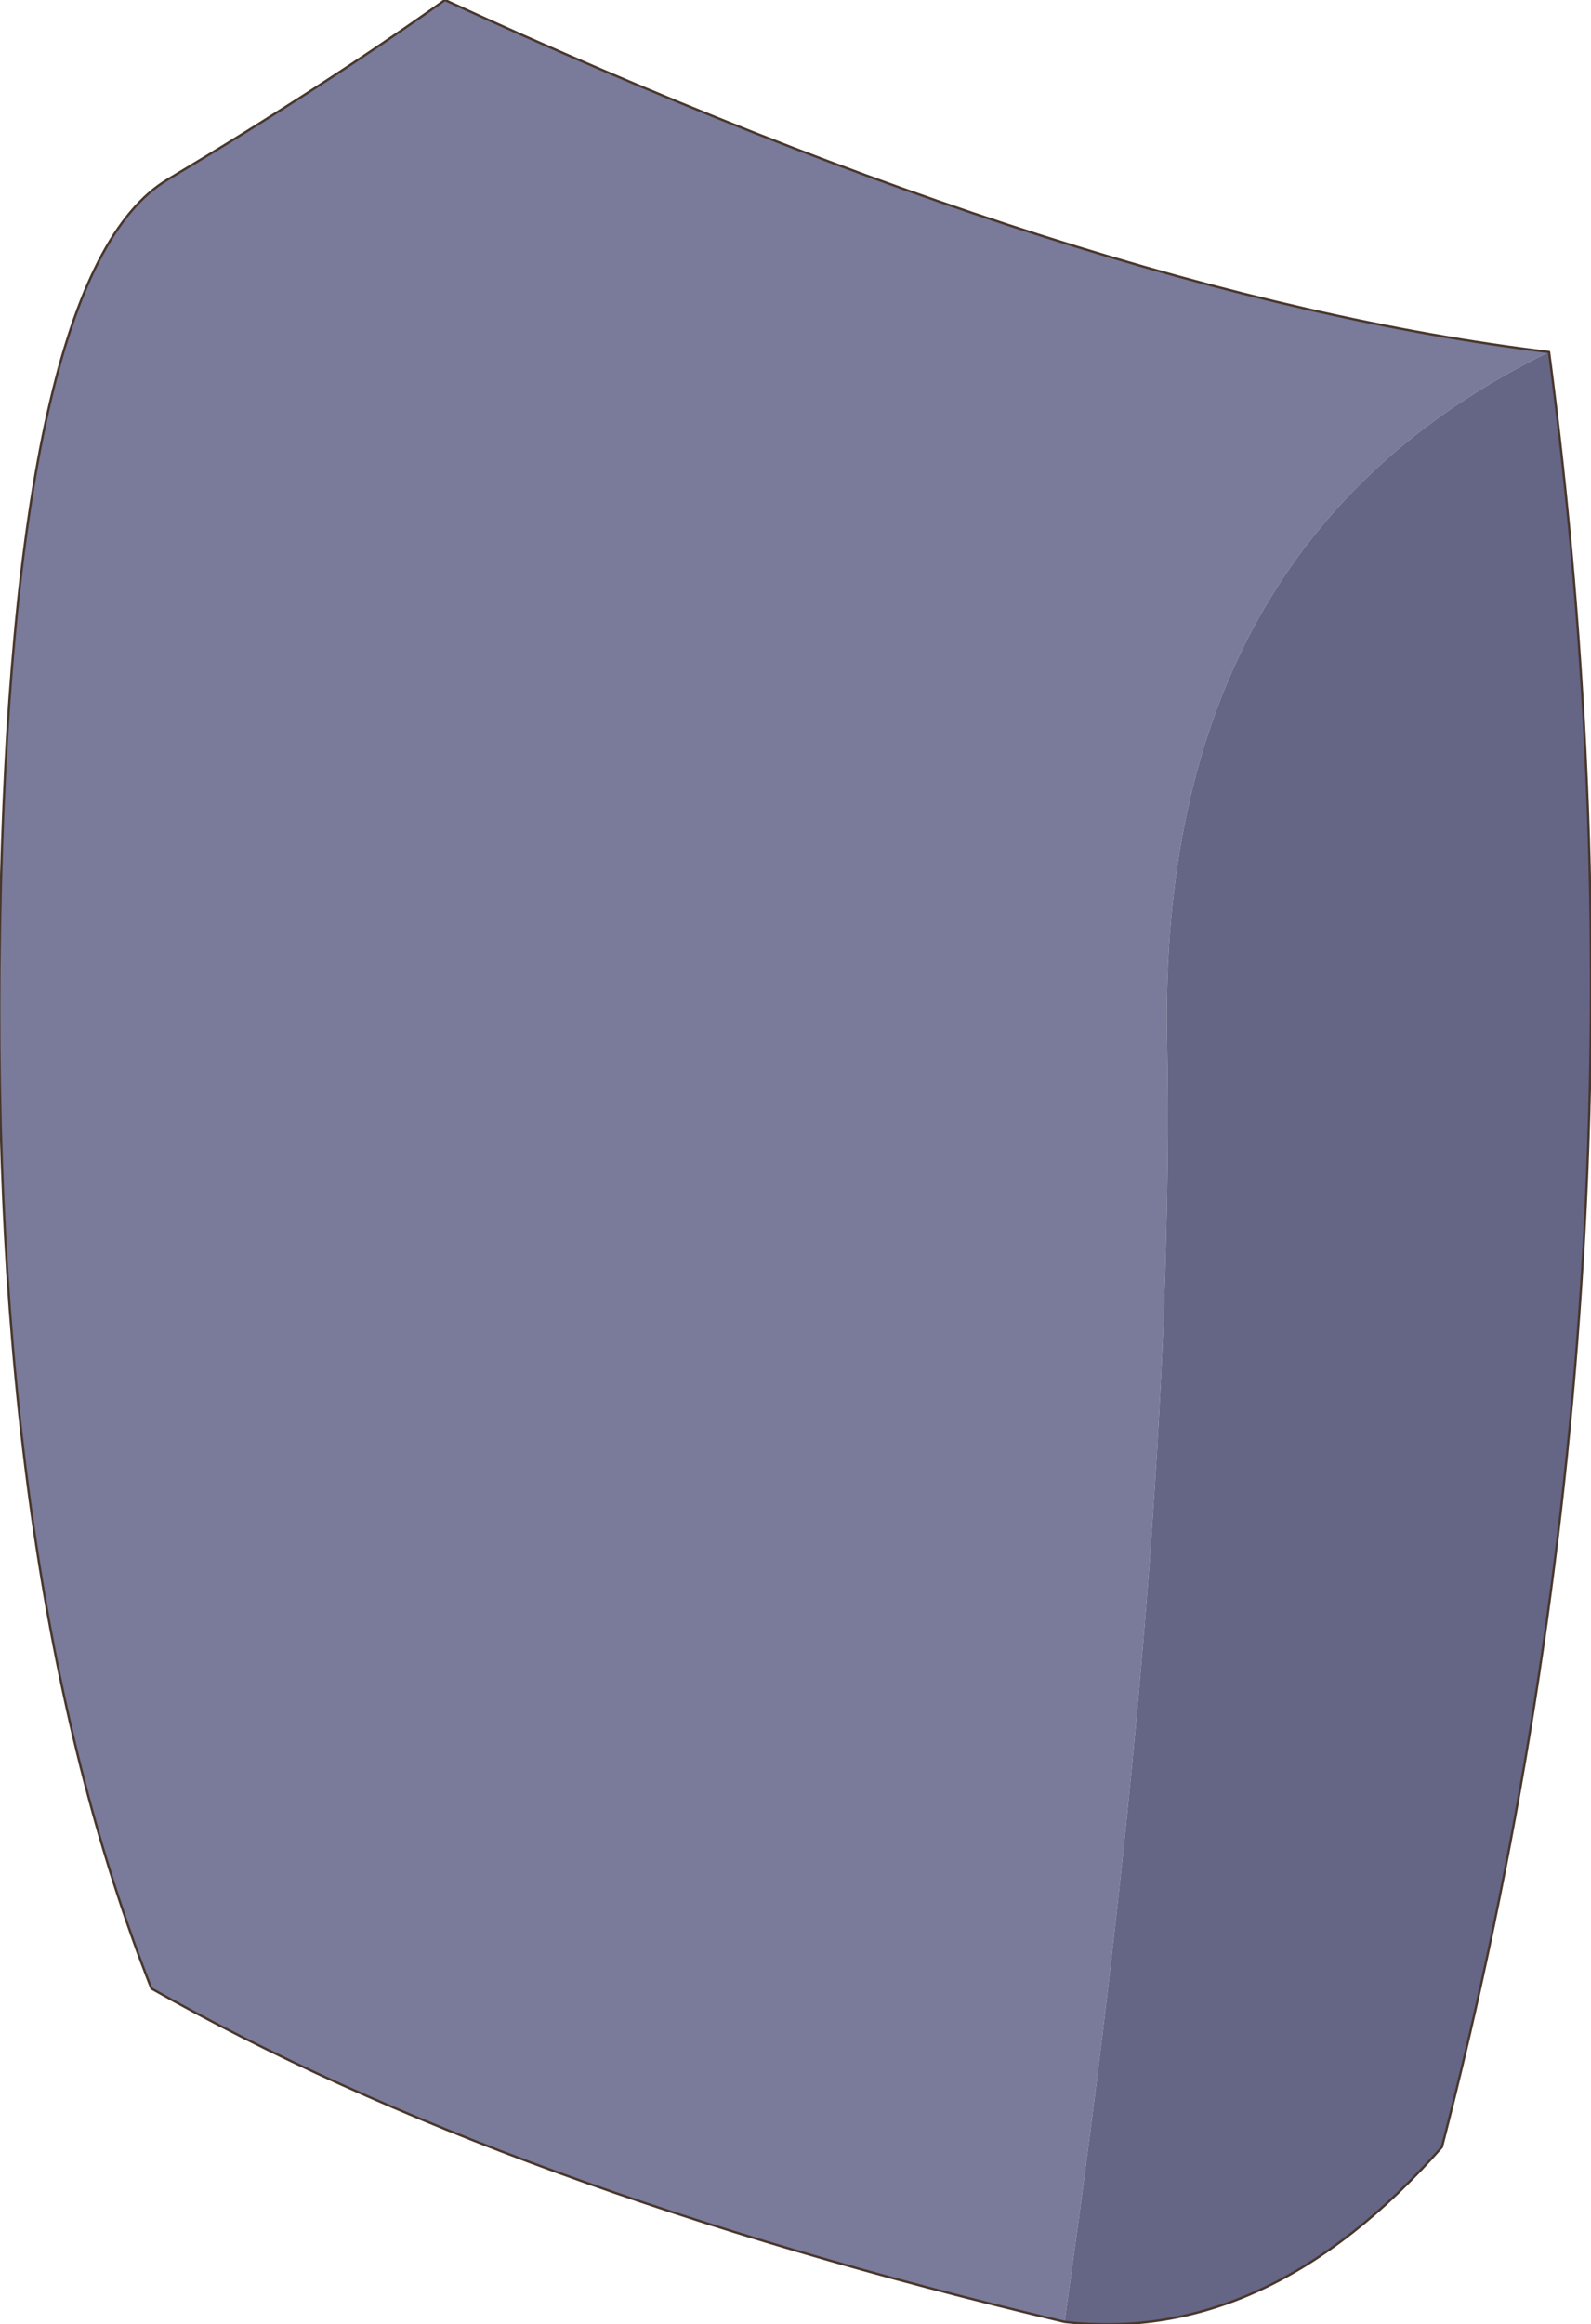
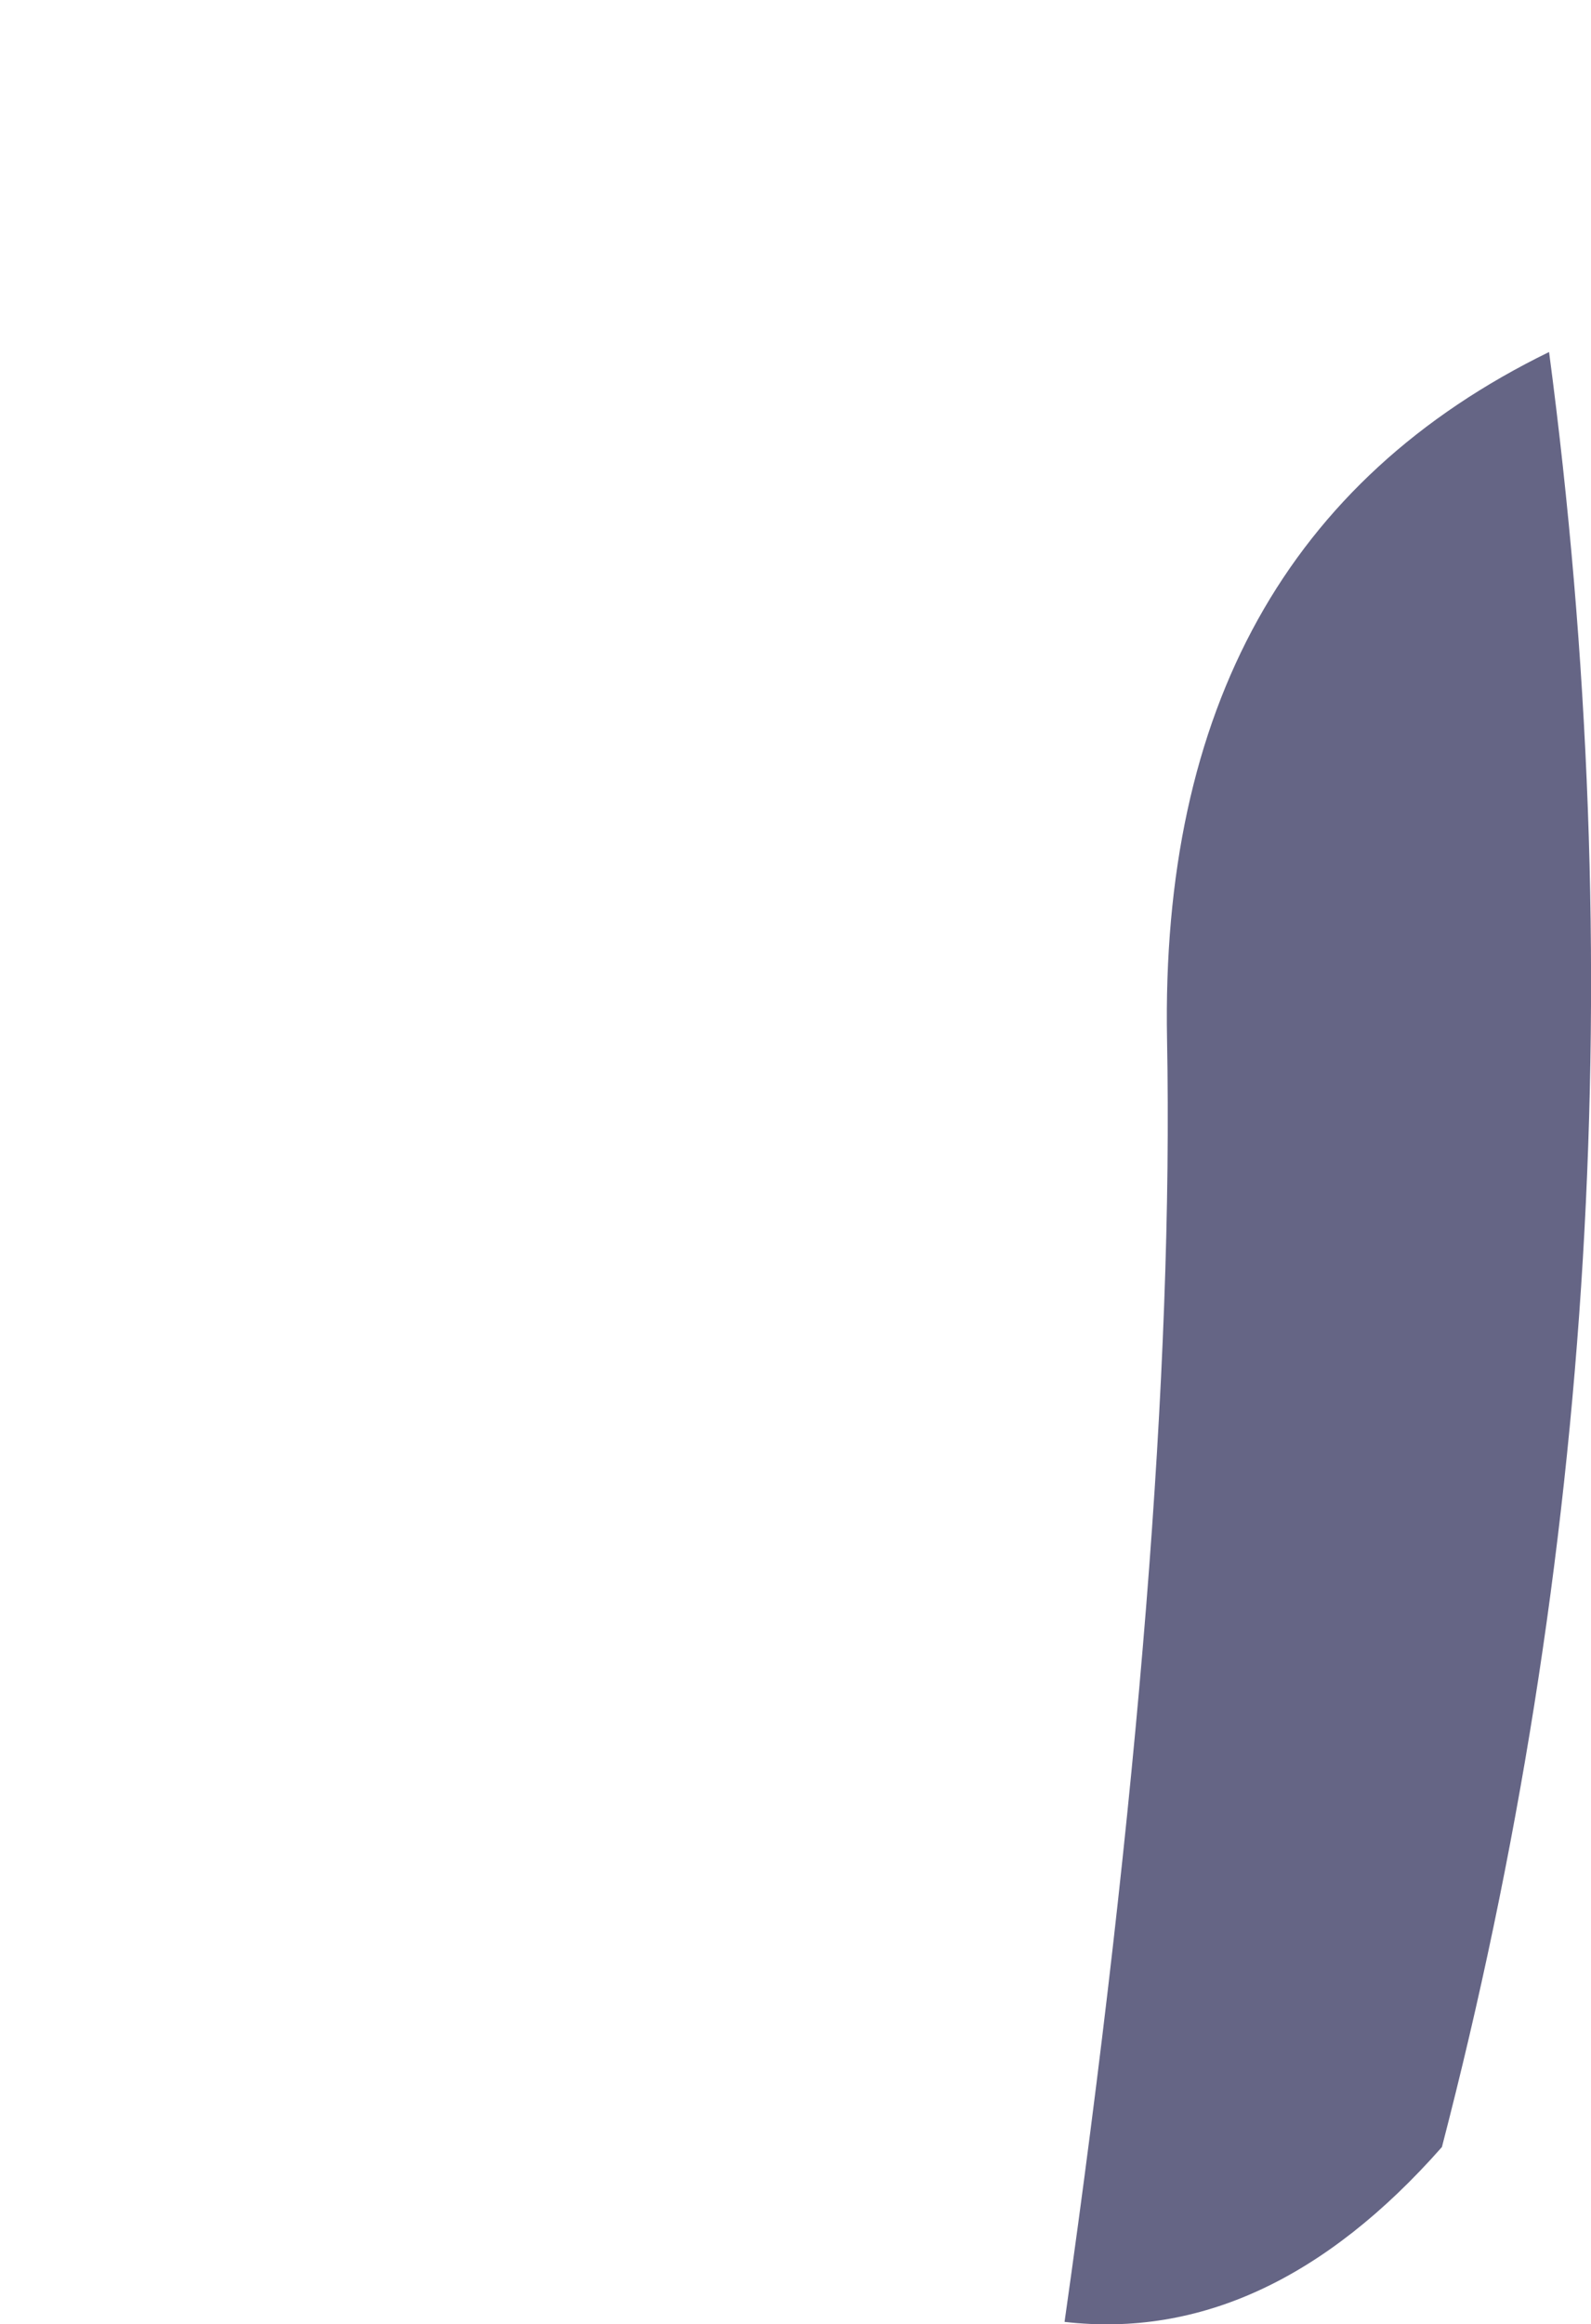
<svg xmlns="http://www.w3.org/2000/svg" height="49.85px" width="34.15px">
  <g transform="matrix(1.0, 0.0, 0.0, 1.0, 16.55, 40.35)">
-     <path d="M16.7 -32.8 Q8.3 -28.7 8.5 -18.05 8.7 -7.45 6.3 9.45 -5.7 6.6 -13.3 2.3 -16.8 -6.55 -16.55 -20.5 -16.3 -34.5 -12.95 -36.5 -9.6 -38.5 -7.0 -40.35 6.8 -34.0 16.7 -32.8" fill="#7a7a9a" fill-rule="evenodd" stroke="none" />
    <path d="M6.3 9.45 Q8.7 -7.45 8.5 -18.05 8.3 -28.7 16.7 -32.8 19.3 -13.15 14.4 5.7 10.65 9.95 6.3 9.45" fill="#656585" fill-rule="evenodd" stroke="none" />
-     <path d="M16.7 -32.8 Q6.8 -34.0 -7.0 -40.35 -9.6 -38.5 -12.95 -36.5 -16.3 -34.5 -16.55 -20.5 -16.8 -6.55 -13.3 2.3 -5.7 6.6 6.3 9.45 10.65 9.95 14.4 5.7 19.3 -13.15 16.7 -32.8 Z" fill="none" stroke="#49372c" stroke-linecap="round" stroke-linejoin="round" stroke-width="0.05" />
  </g>
</svg>